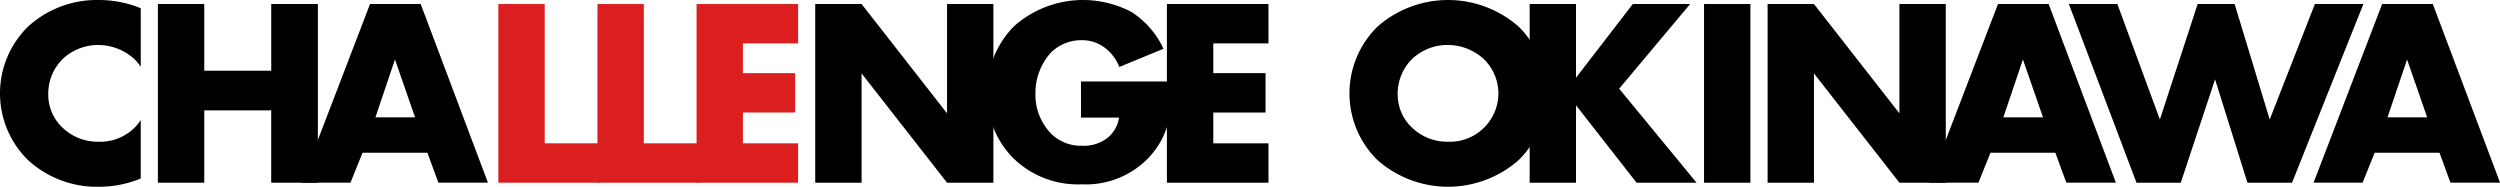
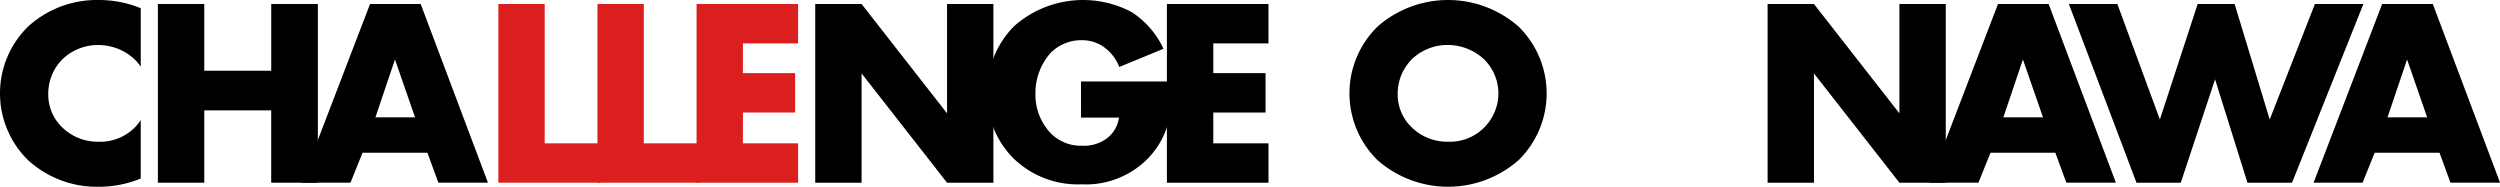
<svg xmlns="http://www.w3.org/2000/svg" width="342" height="25.544" viewBox="0 0 342 25.544">
  <g transform="translate(17547 5549.309)">
    <path d="M19.252,76.478a6.8,6.8,0,0,1-.854,1.055,6.7,6.7,0,0,1-4.911,1.906A6.934,6.934,0,0,1,8.539,77.5,6.213,6.213,0,0,1,6.6,72.952a6.7,6.7,0,0,1,1.943-4.8,7.042,7.042,0,0,1,4.948-1.942A7.319,7.319,0,0,1,18.4,68.151a6.384,6.384,0,0,1,.854,1.034V61.179a15.015,15.015,0,0,0-5.765-1.127A13.933,13.933,0,0,0,3.848,63.68a12.787,12.787,0,0,0,0,18.288A13.935,13.935,0,0,0,13.487,85.6a15.016,15.016,0,0,0,5.765-1.128Z" transform="translate(-17547 -5609.36)" />
    <path d="M54.7,70.407h9.162V61.282h6.377V85.726H63.857V75.831H54.7v9.895H48.354V61.282H54.7Z" transform="translate(-17573.756 -5610.041)" />
    <path d="M109.556,81.622h-8.869l-1.649,4.1H92.331l9.382-24.445h6.927l9.2,24.445h-6.78Zm-1.686-4.837-2.748-7.916-2.676,7.916Z" transform="translate(-17598.09 -5610.041)" />
    <path d="M158.97,61.282V80.339h7.622v5.387H152.629V61.282Z" transform="translate(-17631.455 -5610.041)" fill="#db1f1f" />
    <path d="M189.325,61.282V80.339h7.622v5.387H182.984V61.282Z" transform="translate(-17648.252 -5610.041)" fill="#db1f1f" />
    <path d="M227.228,66.669h-7.549v4.068h7.146v5.387h-7.146v4.215h7.549v5.387h-13.89V61.282h13.89Z" transform="translate(-17665.049 -5610.041)" fill="#db1f1f" />
    <path d="M249.684,85.726V61.282h6.341l11.69,14.953V61.282h6.341V85.726h-6.341l-11.69-14.952V85.726Z" transform="translate(-17685.16 -5610.04)" />
    <path d="M315.182,71.192h12.607c0,4.837-.989,8.282-3.921,10.995a11.937,11.937,0,0,1-8.613,3.078,12.626,12.626,0,0,1-9.382-3.628,12.319,12.319,0,0,1-3.518-8.832,12.737,12.737,0,0,1,3.665-9.162A14.212,14.212,0,0,1,322.109,61.7a11.976,11.976,0,0,1,4.361,5.021l-6.047,2.492a5.98,5.98,0,0,0-1.759-2.455,5.125,5.125,0,0,0-3.408-1.209,5.9,5.9,0,0,0-4.178,1.686,8.243,8.243,0,0,0-2.126,5.607,7.645,7.645,0,0,0,1.943,5.277,5.782,5.782,0,0,0,4.471,1.869,5.232,5.232,0,0,0,3.518-1.136,4.344,4.344,0,0,0,1.5-2.712h-5.2Z" transform="translate(-17714.305 -5609.359)" />
    <path d="M371.294,66.669h-7.549v4.068h7.146v5.387h-7.146v4.215h7.549v5.387H357.4V61.282h13.89Z" transform="translate(-17744.766 -5610.041)" />
    <path d="M436.427,81.968a14.617,14.617,0,0,1-19.277,0,12.787,12.787,0,0,1,0-18.288,14.618,14.618,0,0,1,19.277,0,12.789,12.789,0,0,1,0,18.288M421.841,68.151a6.7,6.7,0,0,0-1.943,4.8,6.212,6.212,0,0,0,1.943,4.544,6.936,6.936,0,0,0,4.948,1.943,6.639,6.639,0,0,0,6.889-6.6,6.6,6.6,0,0,0-1.979-4.691,7.32,7.32,0,0,0-4.911-1.943,7.04,7.04,0,0,0-4.948,1.943" transform="translate(-17775.695 -5609.36)" />
-     <path d="M474.83,71.36,482.6,61.282h7.843L480.73,72.863l10.592,12.863h-8.209L474.83,75.135V85.727h-6.341V61.282h6.341Z" transform="translate(-17806.232 -5610.041)" />
-     <rect width="6.341" height="24.445" transform="translate(-17313.887 -5548.758)" />
    <path d="M541.369,85.726V61.282h6.341L559.4,76.235V61.282h6.341V85.726H559.4L547.71,70.774V85.726Z" transform="translate(-17846.561 -5610.04)" />
    <path d="M608.149,81.622h-8.869l-1.649,4.1h-6.706l9.382-24.445h6.927l9.2,24.445h-6.78Zm-1.686-4.837-2.748-7.916-2.676,7.916Z" transform="translate(-17873.98 -5610.041)" />
    <path d="M640.272,61.282l5.815,15.8,5.167-15.8h5.058l4.8,15.8,6.182-15.8h6.633l-9.761,24.445h-6.1L653.636,71.58l-4.691,14.146h-6.058l-9.249-24.445Z" transform="translate(-17897.615 -5610.041)" />
    <path d="M725.8,81.622h-8.869l-1.649,4.1h-6.706l9.382-24.445h6.927l9.2,24.445H727.3Zm-1.686-4.837-2.748-7.916-2.676,7.916Z" transform="translate(-17939.078 -5610.041)" />
  </g>
</svg>